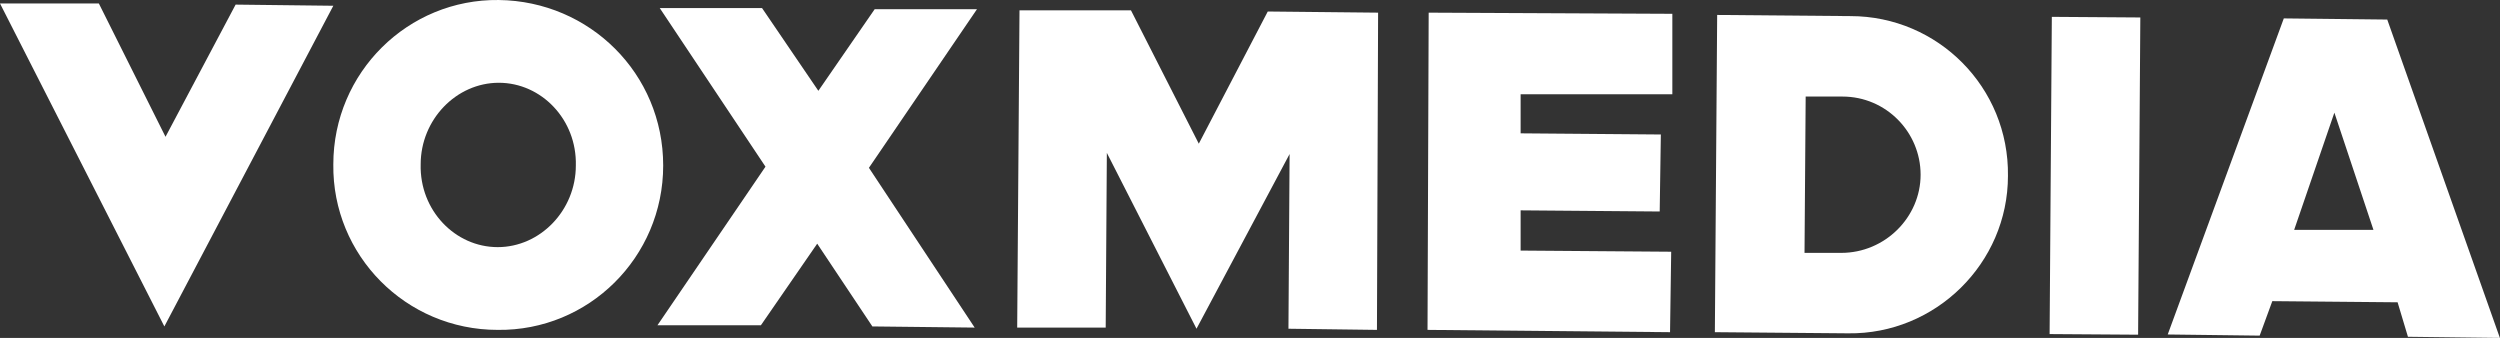
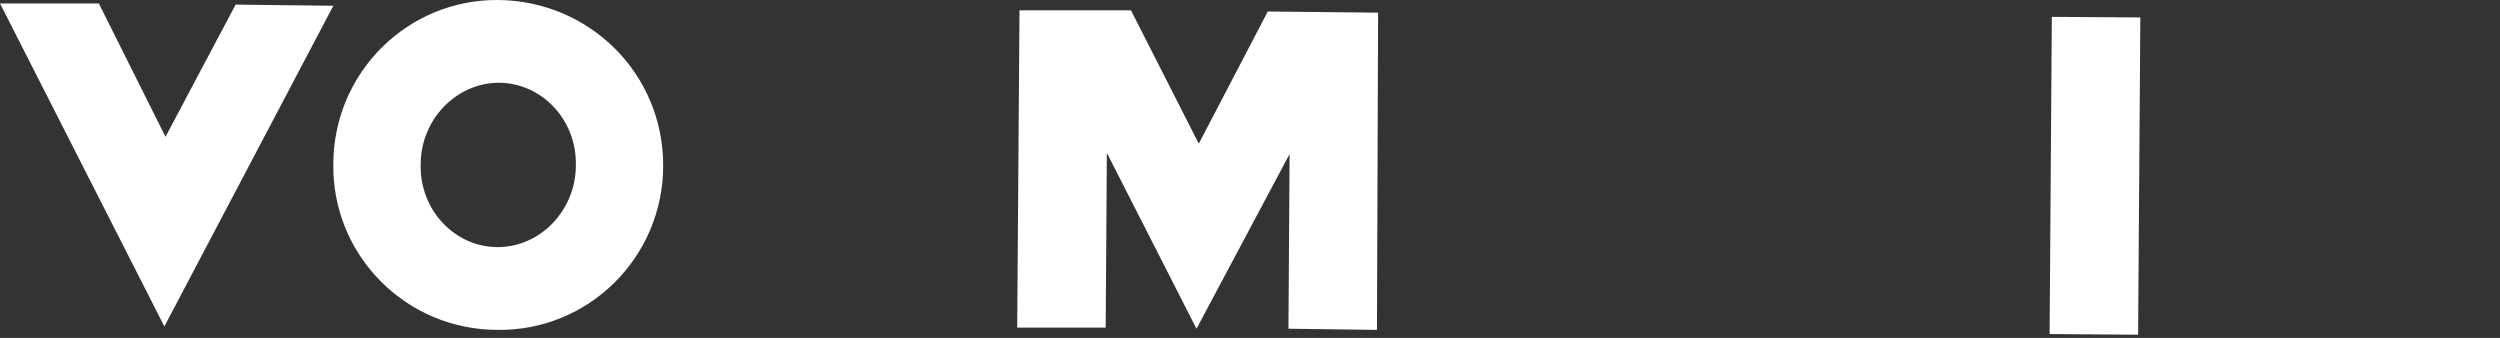
<svg xmlns="http://www.w3.org/2000/svg" xmlns:ns1="http://sodipodi.sourceforge.net/DTD/sodipodi-0.dtd" xmlns:ns2="http://www.inkscape.org/namespaces/inkscape" version="1.1" id="Layer_1" x="0px" y="0px" viewBox="0 0 400 54.071" enable-background="new 0 0 217.5 29.4" xml:space="preserve" ns1:docname="Vox Media Logo 2019.svg" width="400" height="54.071" ns2:version="0.92.1 r15371">
  <rect x="0" y="0" width="400" height="54.071" fill="#333333" stroke="none" />
  <defs id="defs25" />
  <ns1:namedview pagecolor="#ffffff" bordercolor="#666666" borderopacity="1" objecttolerance="10" gridtolerance="10" guidetolerance="10" ns2:pageopacity="0" ns2:pageshadow="2" ns2:window-width="1920" ns2:window-height="1001" id="namedview23" showgrid="false" fit-margin-top="0" fit-margin-left="0" fit-margin-right="0" fit-margin-bottom="0" ns2:zoom="1" ns2:cx="148.48227" ns2:cy="-104.52385" ns2:window-x="-9" ns2:window-y="-9" ns2:window-maximized="1" ns2:current-layer="Layer_1" />
  <title id="title2">Vox Media Go Deeper</title>
  <g id="g4541" style="fill:#ffffff;fill-opacity:1" transform="matrix(1.839,0,0,1.839,0,0.002)">
    <path id="path4" d="m 43.3,21.5 c -3.7,0 -6.8,-3.2 -6.7,-7.2 0,-3.9 3.1,-7.1 6.8,-7.1 3.7,0 6.8,3.2 6.7,7.2 0,3.9 -3.1,7.1 -6.8,7.1 M 43.4,0 C 35.5,-0.1 29,6.3 29,14.3 28.9,22.2 35.3,28.7 43.3,28.7 51.2,28.8 57.7,22.4 57.7,14.4 57.7,6.4 51.3,0.1 43.4,0" ns2:connector-curvature="0" style="fill:#ffffff;fill-opacity:1" />
-     <polygon id="polygon6" points="57.2,28.3 66.2,28.3 71.1,21.2 75.9,28.4 84.8,28.5 75.6,14.6 85,0.8 76.1,0.8 71.2,7.9 66.3,0.7 57.4,0.7 66.6,14.5 " style="fill:#ffffff;fill-opacity:1" />
    <polygon id="polygon8" points="20.5,0.4 14.4,11.9 8.6,0.3 0,0.3 14.3,28.4 29,0.5 " style="fill:#ffffff;fill-opacity:1" />
  </g>
  <g id="g4549" style="fill:#ffffff;fill-opacity:1" transform="matrix(1.839,0,0,1.839,0,0.002)">
    <rect id="rect10" height="7.7" width="27.6" transform="matrix(0.007,-1,1,0.007,165.645,197.384)" y="11.5" x="168.4" style="fill:#ffffff;fill-opacity:1" />
-     <polygon id="polygon12" points="145.3,28.9 145.4,21.9 132.3,21.8 132.3,18.3 144.4,18.4 144.5,11.7 132.3,11.6 132.3,8.2 145.5,8.2 145.5,1.2 124.3,1.1 124.2,28.7 " style="fill:#ffffff;fill-opacity:1" />
    <g id="g16" style="fill:#ffffff;fill-opacity:1">
-       <path id="path14" d="M 160.2,22 H 157 l 0.1,-13.6 h 3.2 c 3.8,0 6.8,3.1 6.8,6.8 0,3.7 -3.1,6.8 -6.9,6.8 M 161,1.4 149.4,1.3 149.2,28.9 160.8,29 c 7.6,0.1 13.9,-6.1 13.9,-13.7 C 174.8,7.6 168.6,1.4 161,1.4" style="fill:#ffffff;fill-opacity:1" ns2:connector-curvature="0" />
-     </g>
-     <path id="path18" d="m 199.6,20 3.5,-10.2 3.4,10.2 z m 9.9,9.3 8,0.1 -9.8,-27.7 -9,-0.1 -10.1,27.5 8,0.1 1.1,-3 10.9,0.1 z" style="fill:#ffffff;fill-opacity:1" ns2:connector-curvature="0" />
+       </g>
    <polygon id="polygon20" points="88.5,28.5 96.2,28.5 96.3,13.3 104.1,28.6 112.2,13.4 112.1,28.6 119.8,28.7 119.9,1.1 110.3,1 104.3,12.5 98.4,0.9 88.7,0.9 " style="fill:#ffffff;fill-opacity:1" />
  </g>
</svg>